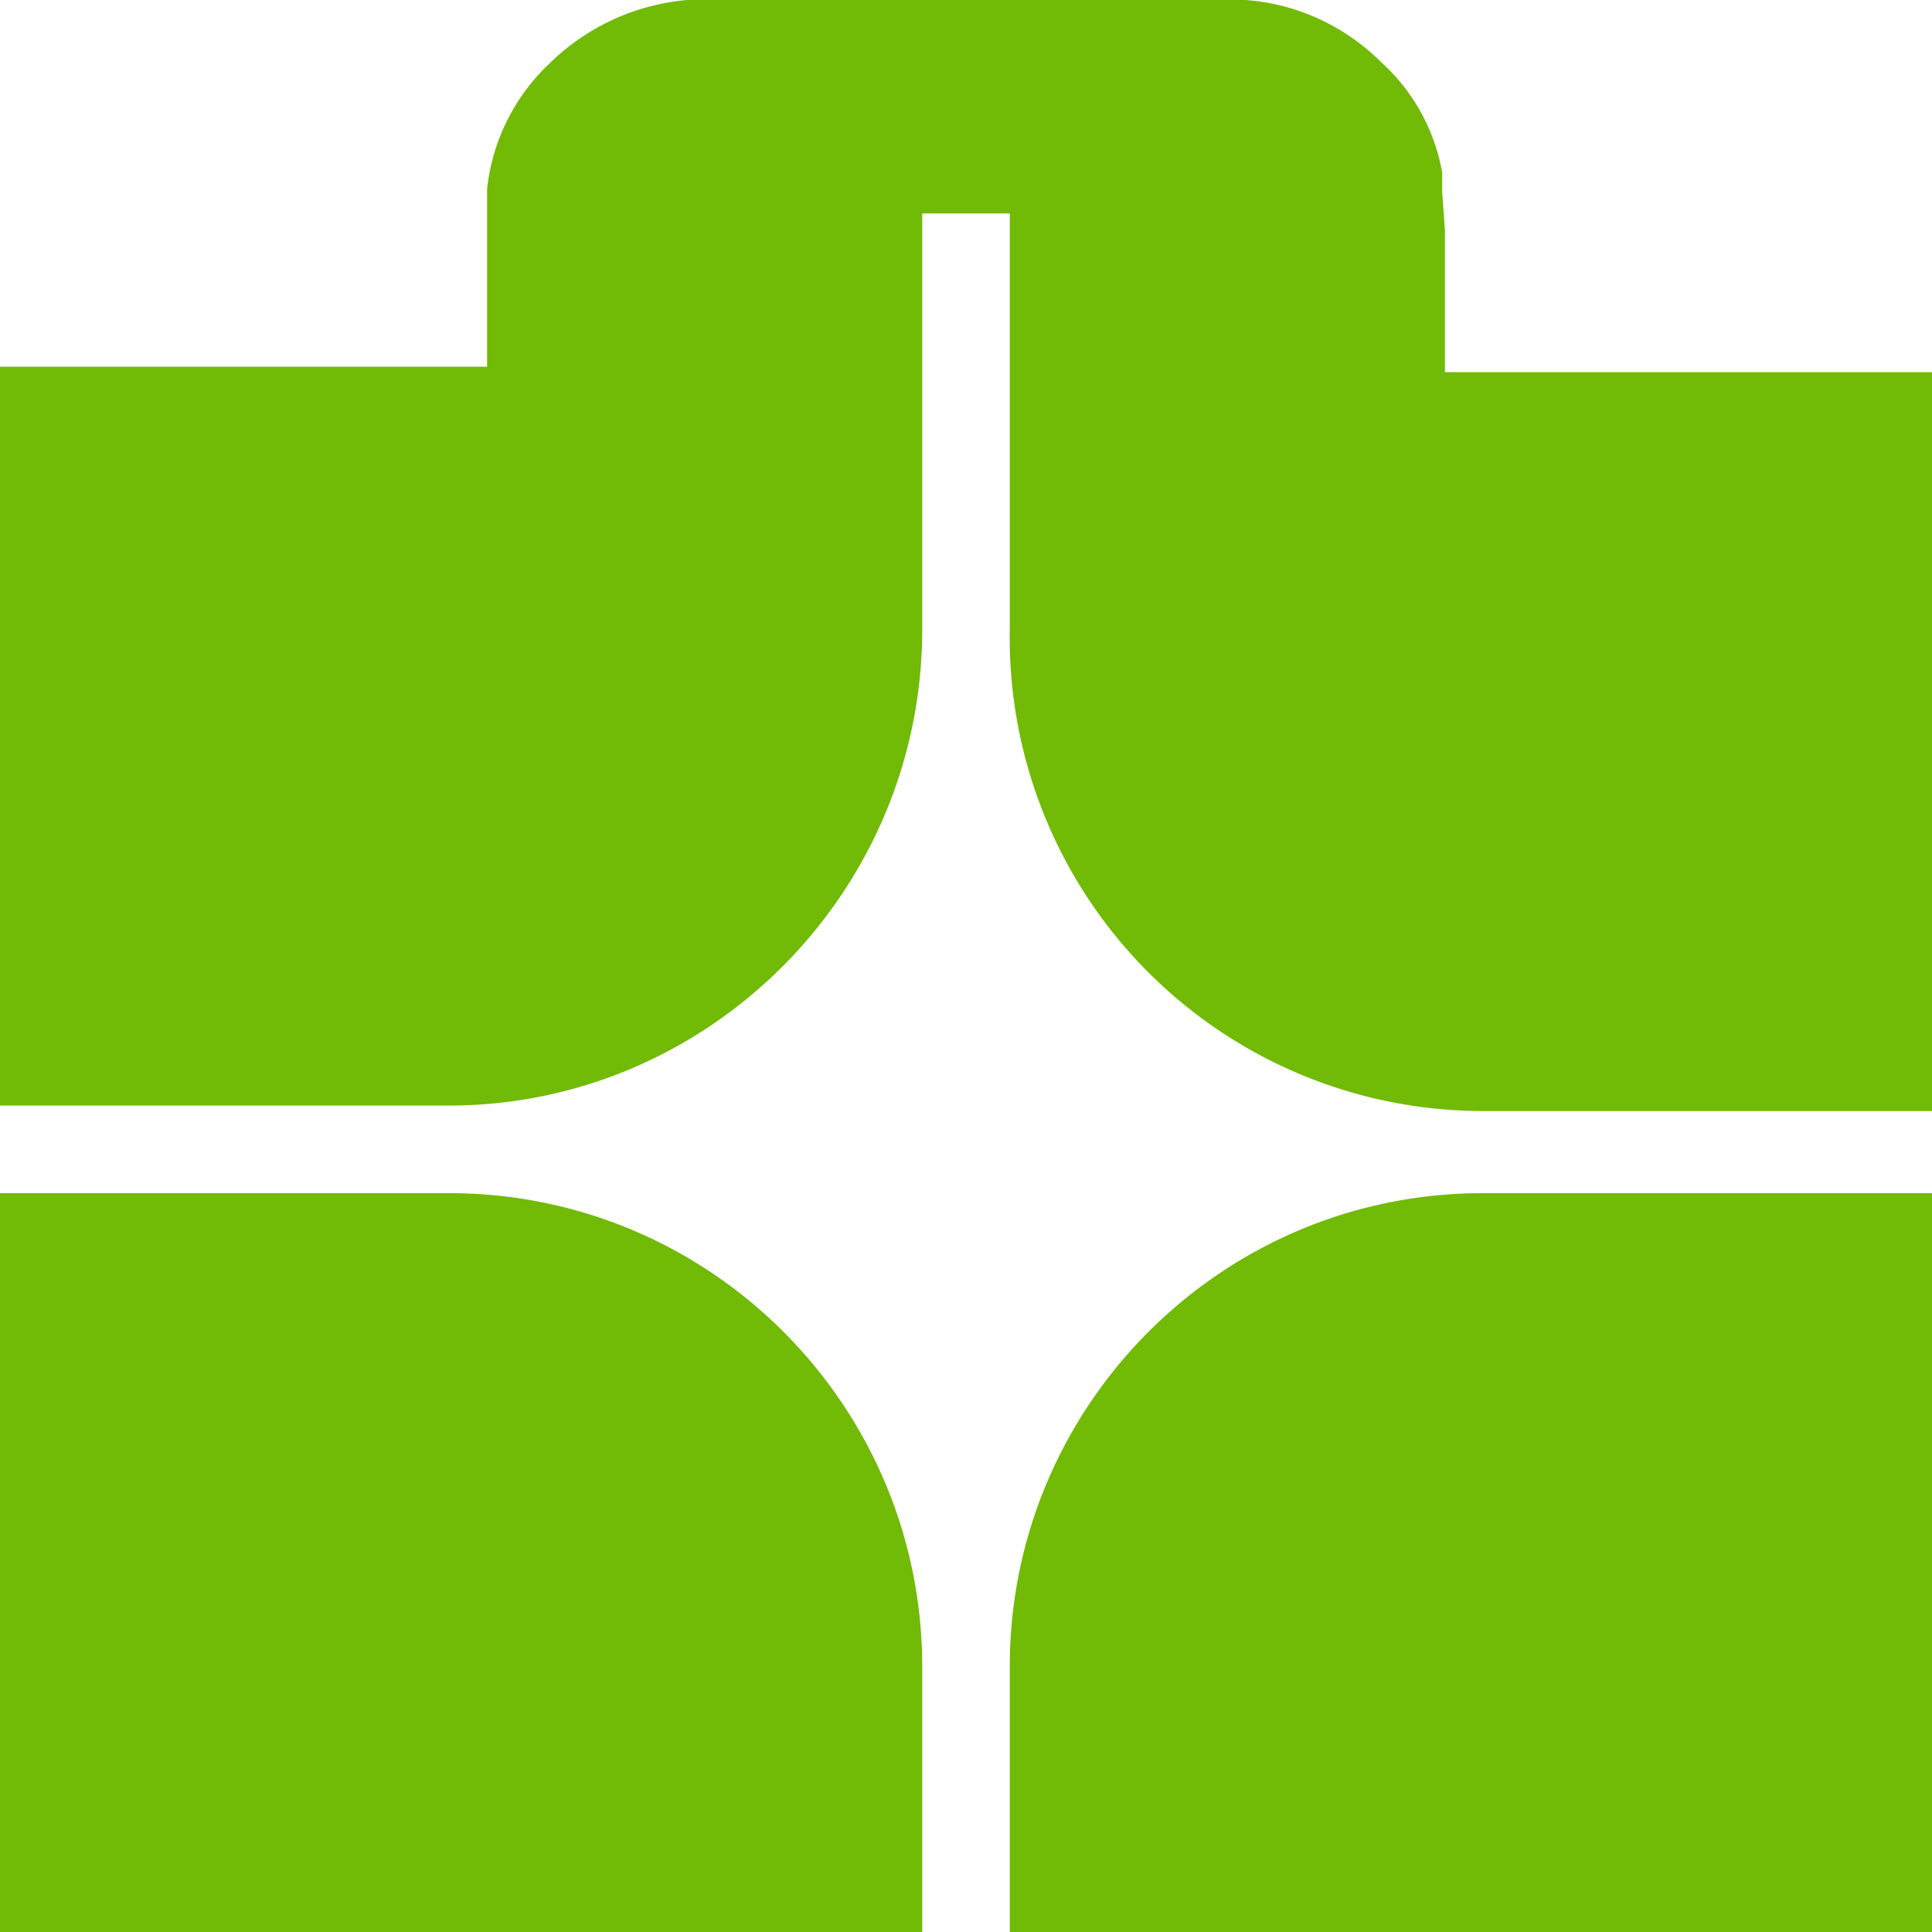
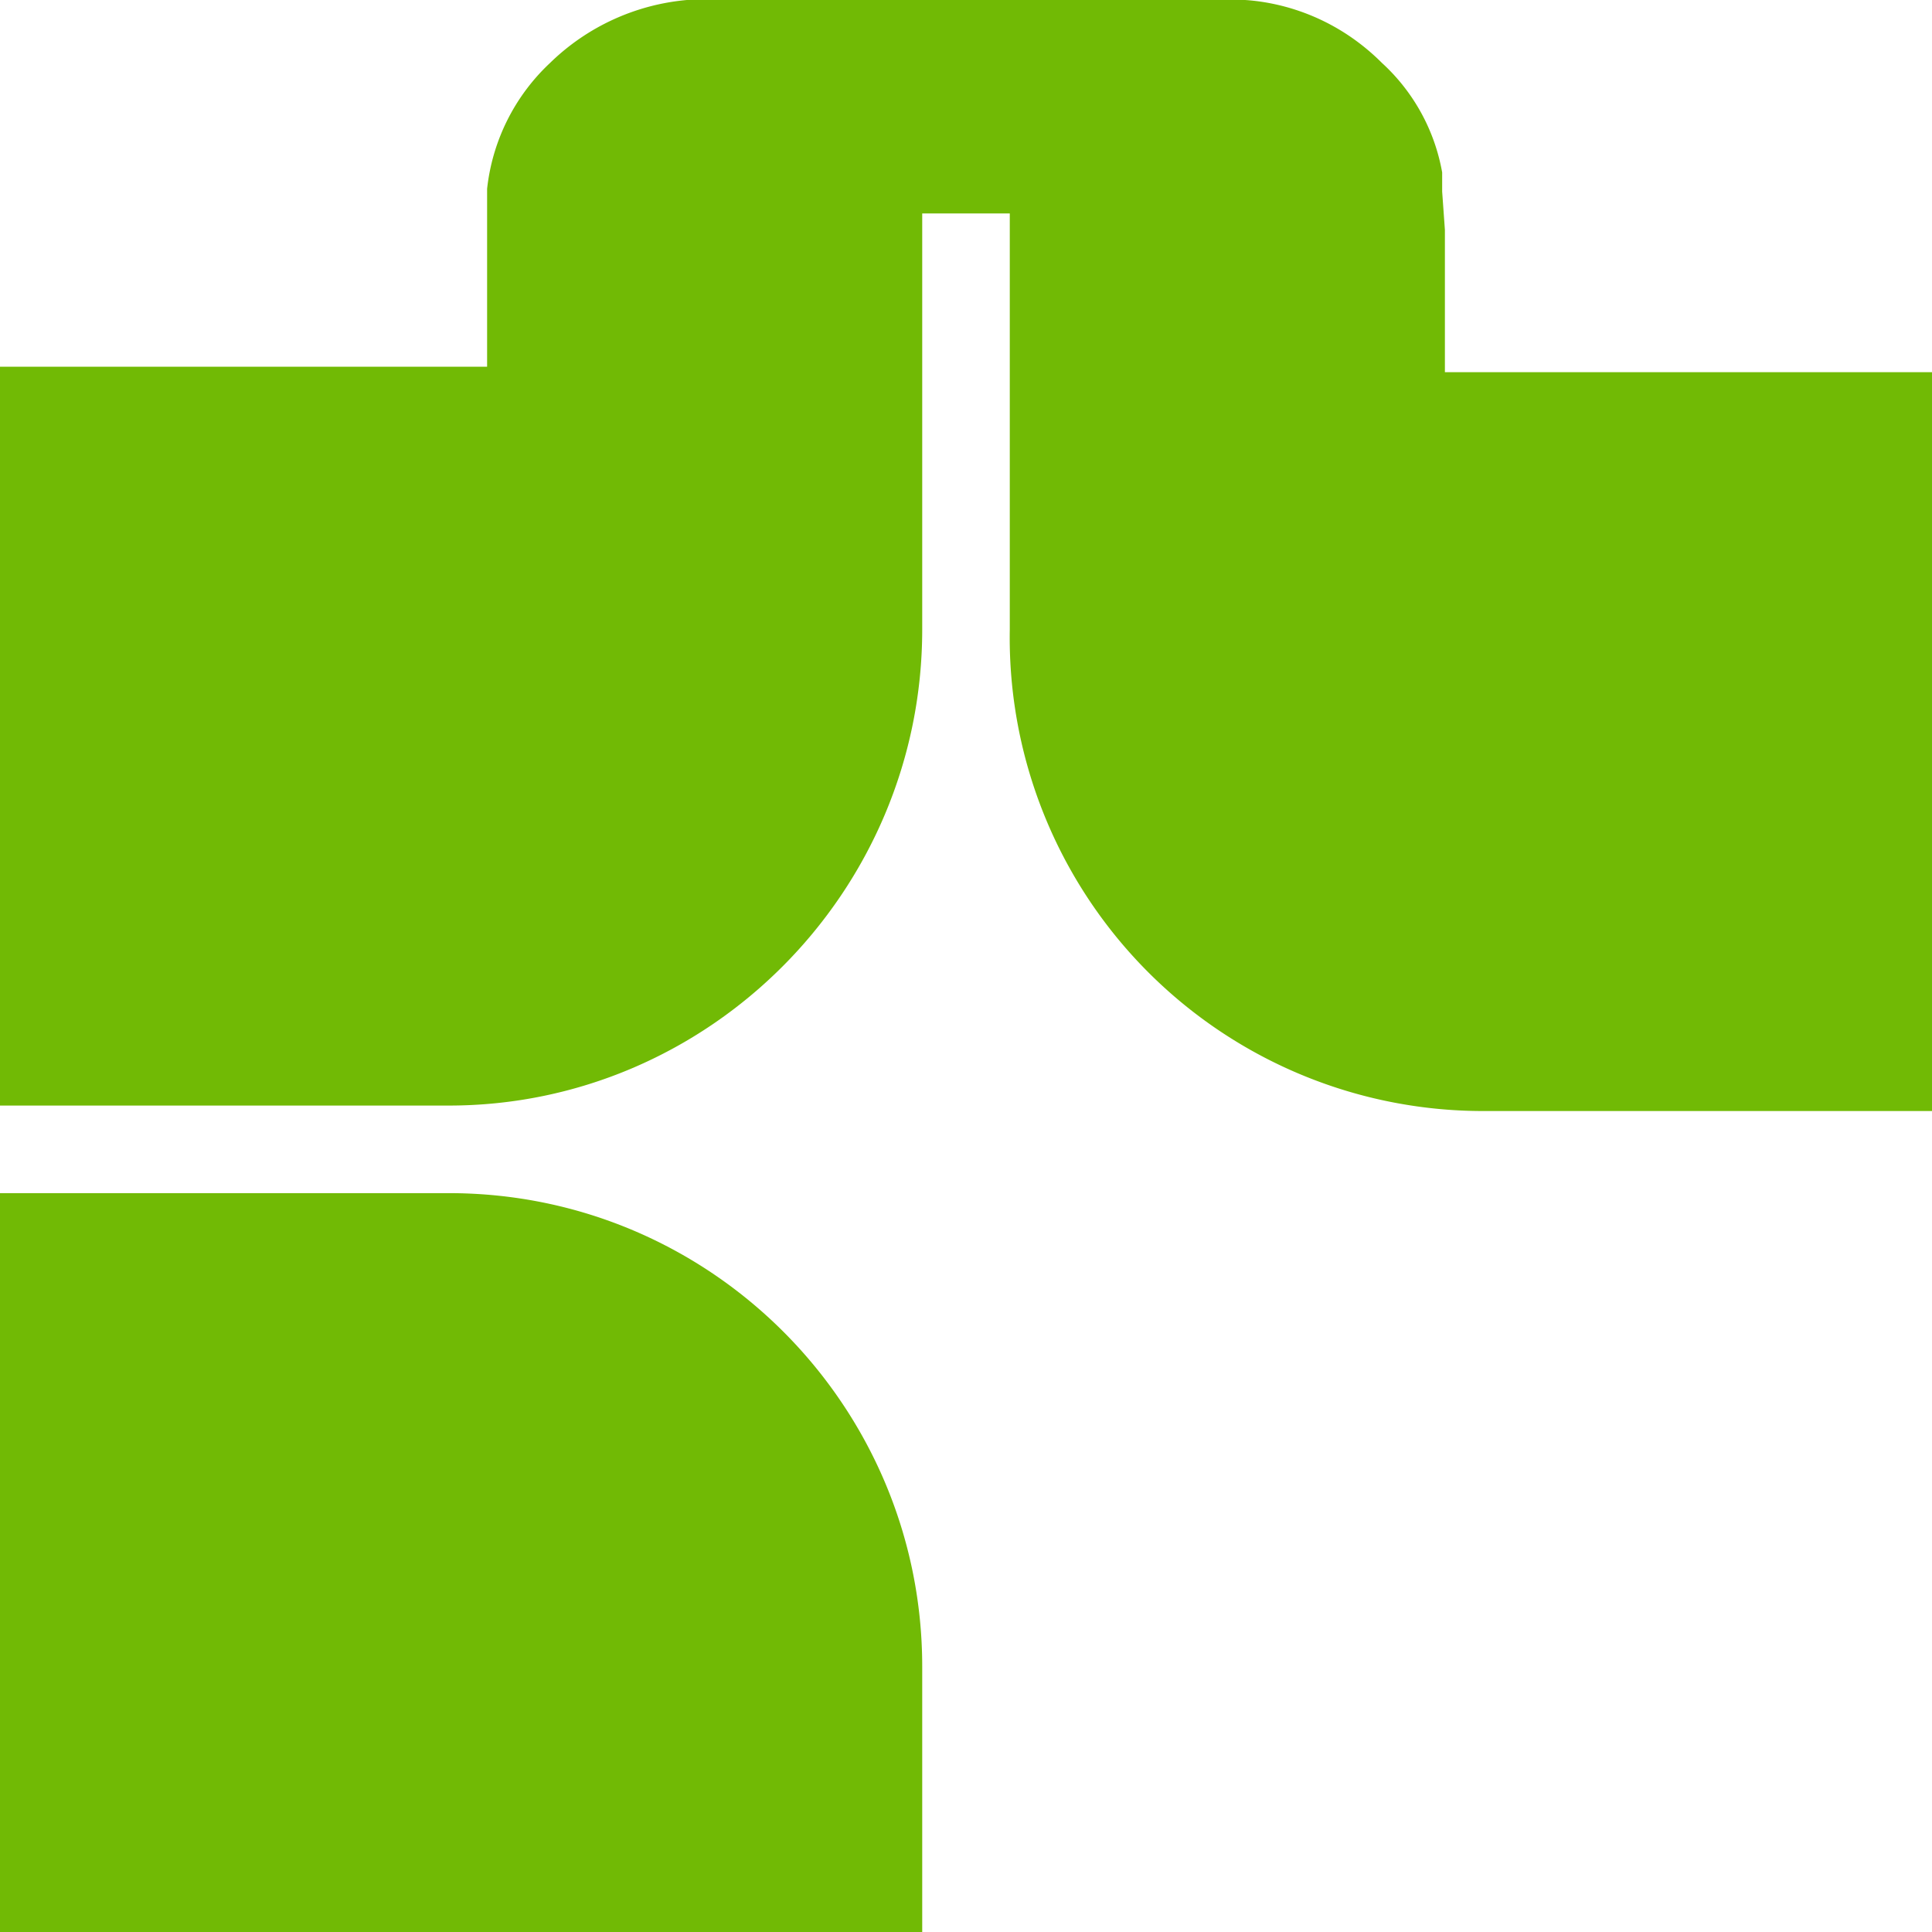
<svg xmlns="http://www.w3.org/2000/svg" viewBox="0 0 7.06 7.06">
-   <path fill="#71ba05" d="M1.64 4.36c.96 0 1.73.78 1.73 1.73v.97H0v-2.7zm5.42 0v2.7H3.69v-.97c0-.95.77-1.73 1.73-1.73zM3.37 2.3c0 .96-.78 1.74-1.73 1.74H0v-2.7h1.78V.69a.74.74 0 0 1 .23-.46.82.82 0 0 1 .5-.23h2.04c.15.01.34.07.5.23a.71.71 0 0 1 .22.4V.7l.01.14v.52h1.78v2.7H5.42A1.73 1.73 0 0 1 3.69 2.3V.78h-.32Z" />
+   <path fill="#71ba05" d="M1.64 4.36c.96 0 1.73.78 1.73 1.73v.97H0v-2.7zm5.42 0v2.7v-.97c0-.95.77-1.73 1.73-1.73zM3.37 2.3c0 .96-.78 1.74-1.73 1.74H0v-2.7h1.78V.69a.74.74 0 0 1 .23-.46.82.82 0 0 1 .5-.23h2.04c.15.01.34.07.5.23a.71.71 0 0 1 .22.4V.7l.01.14v.52h1.78v2.7H5.42A1.73 1.73 0 0 1 3.69 2.3V.78h-.32Z" />
</svg>